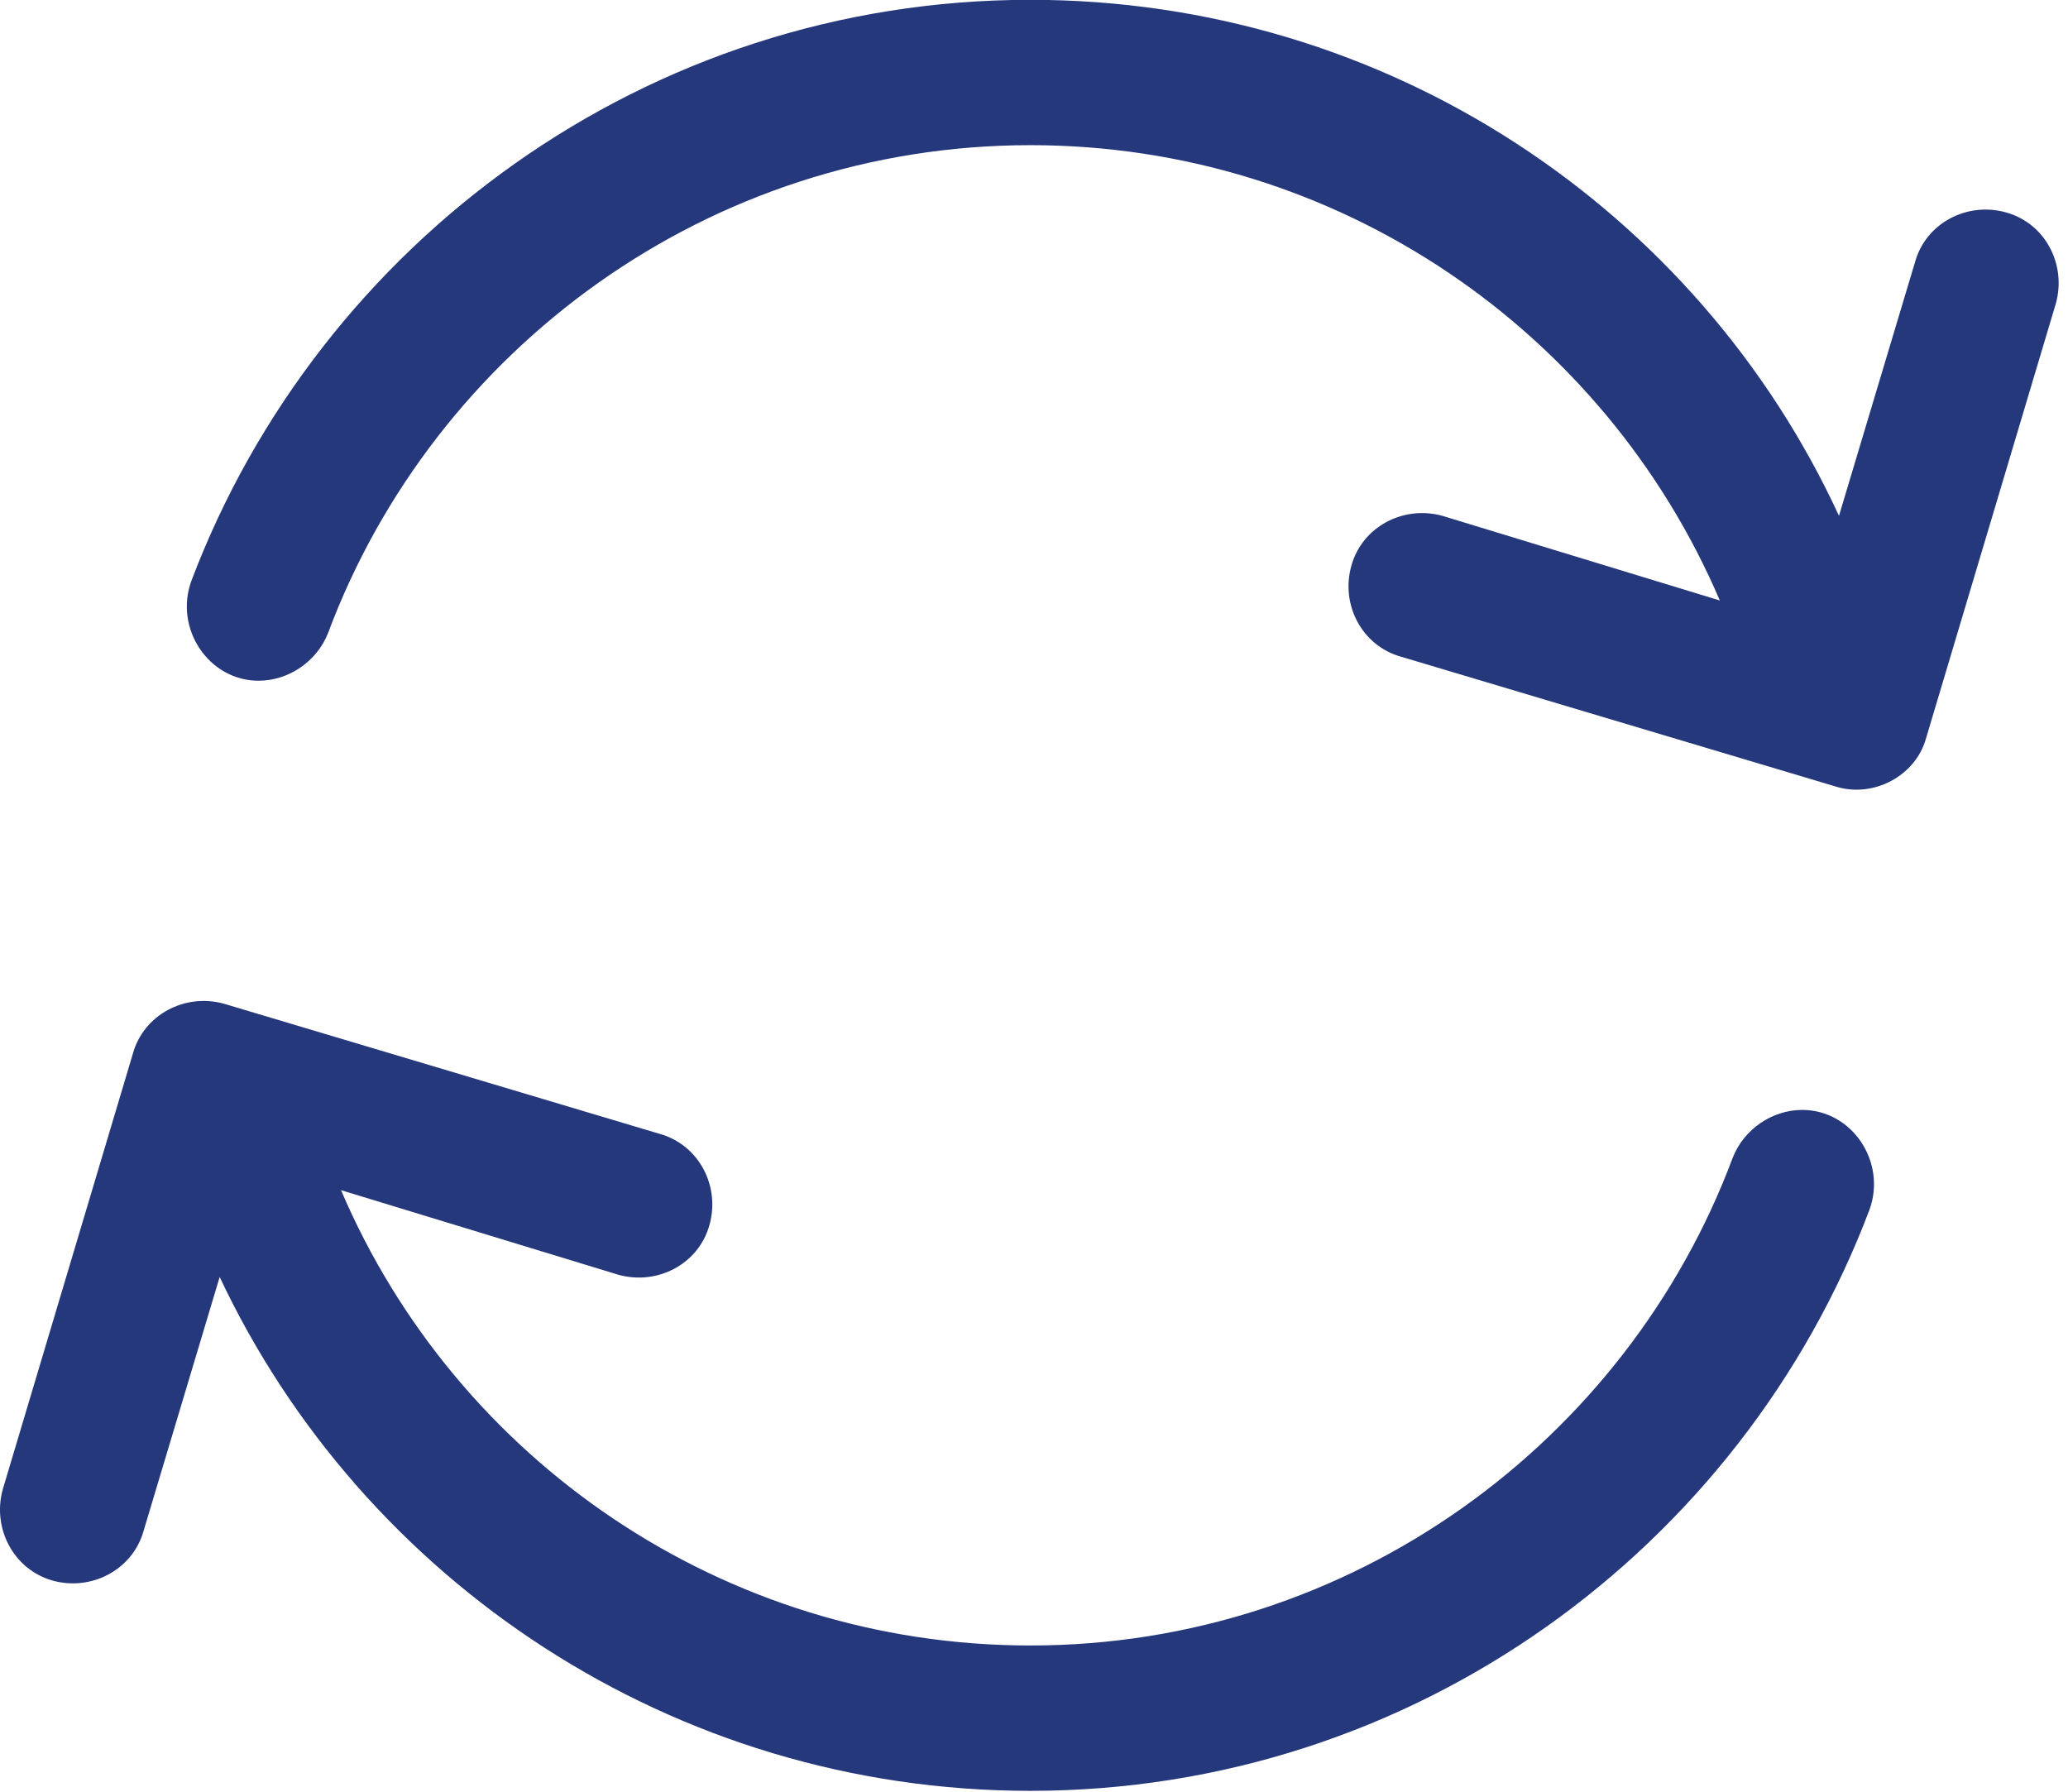
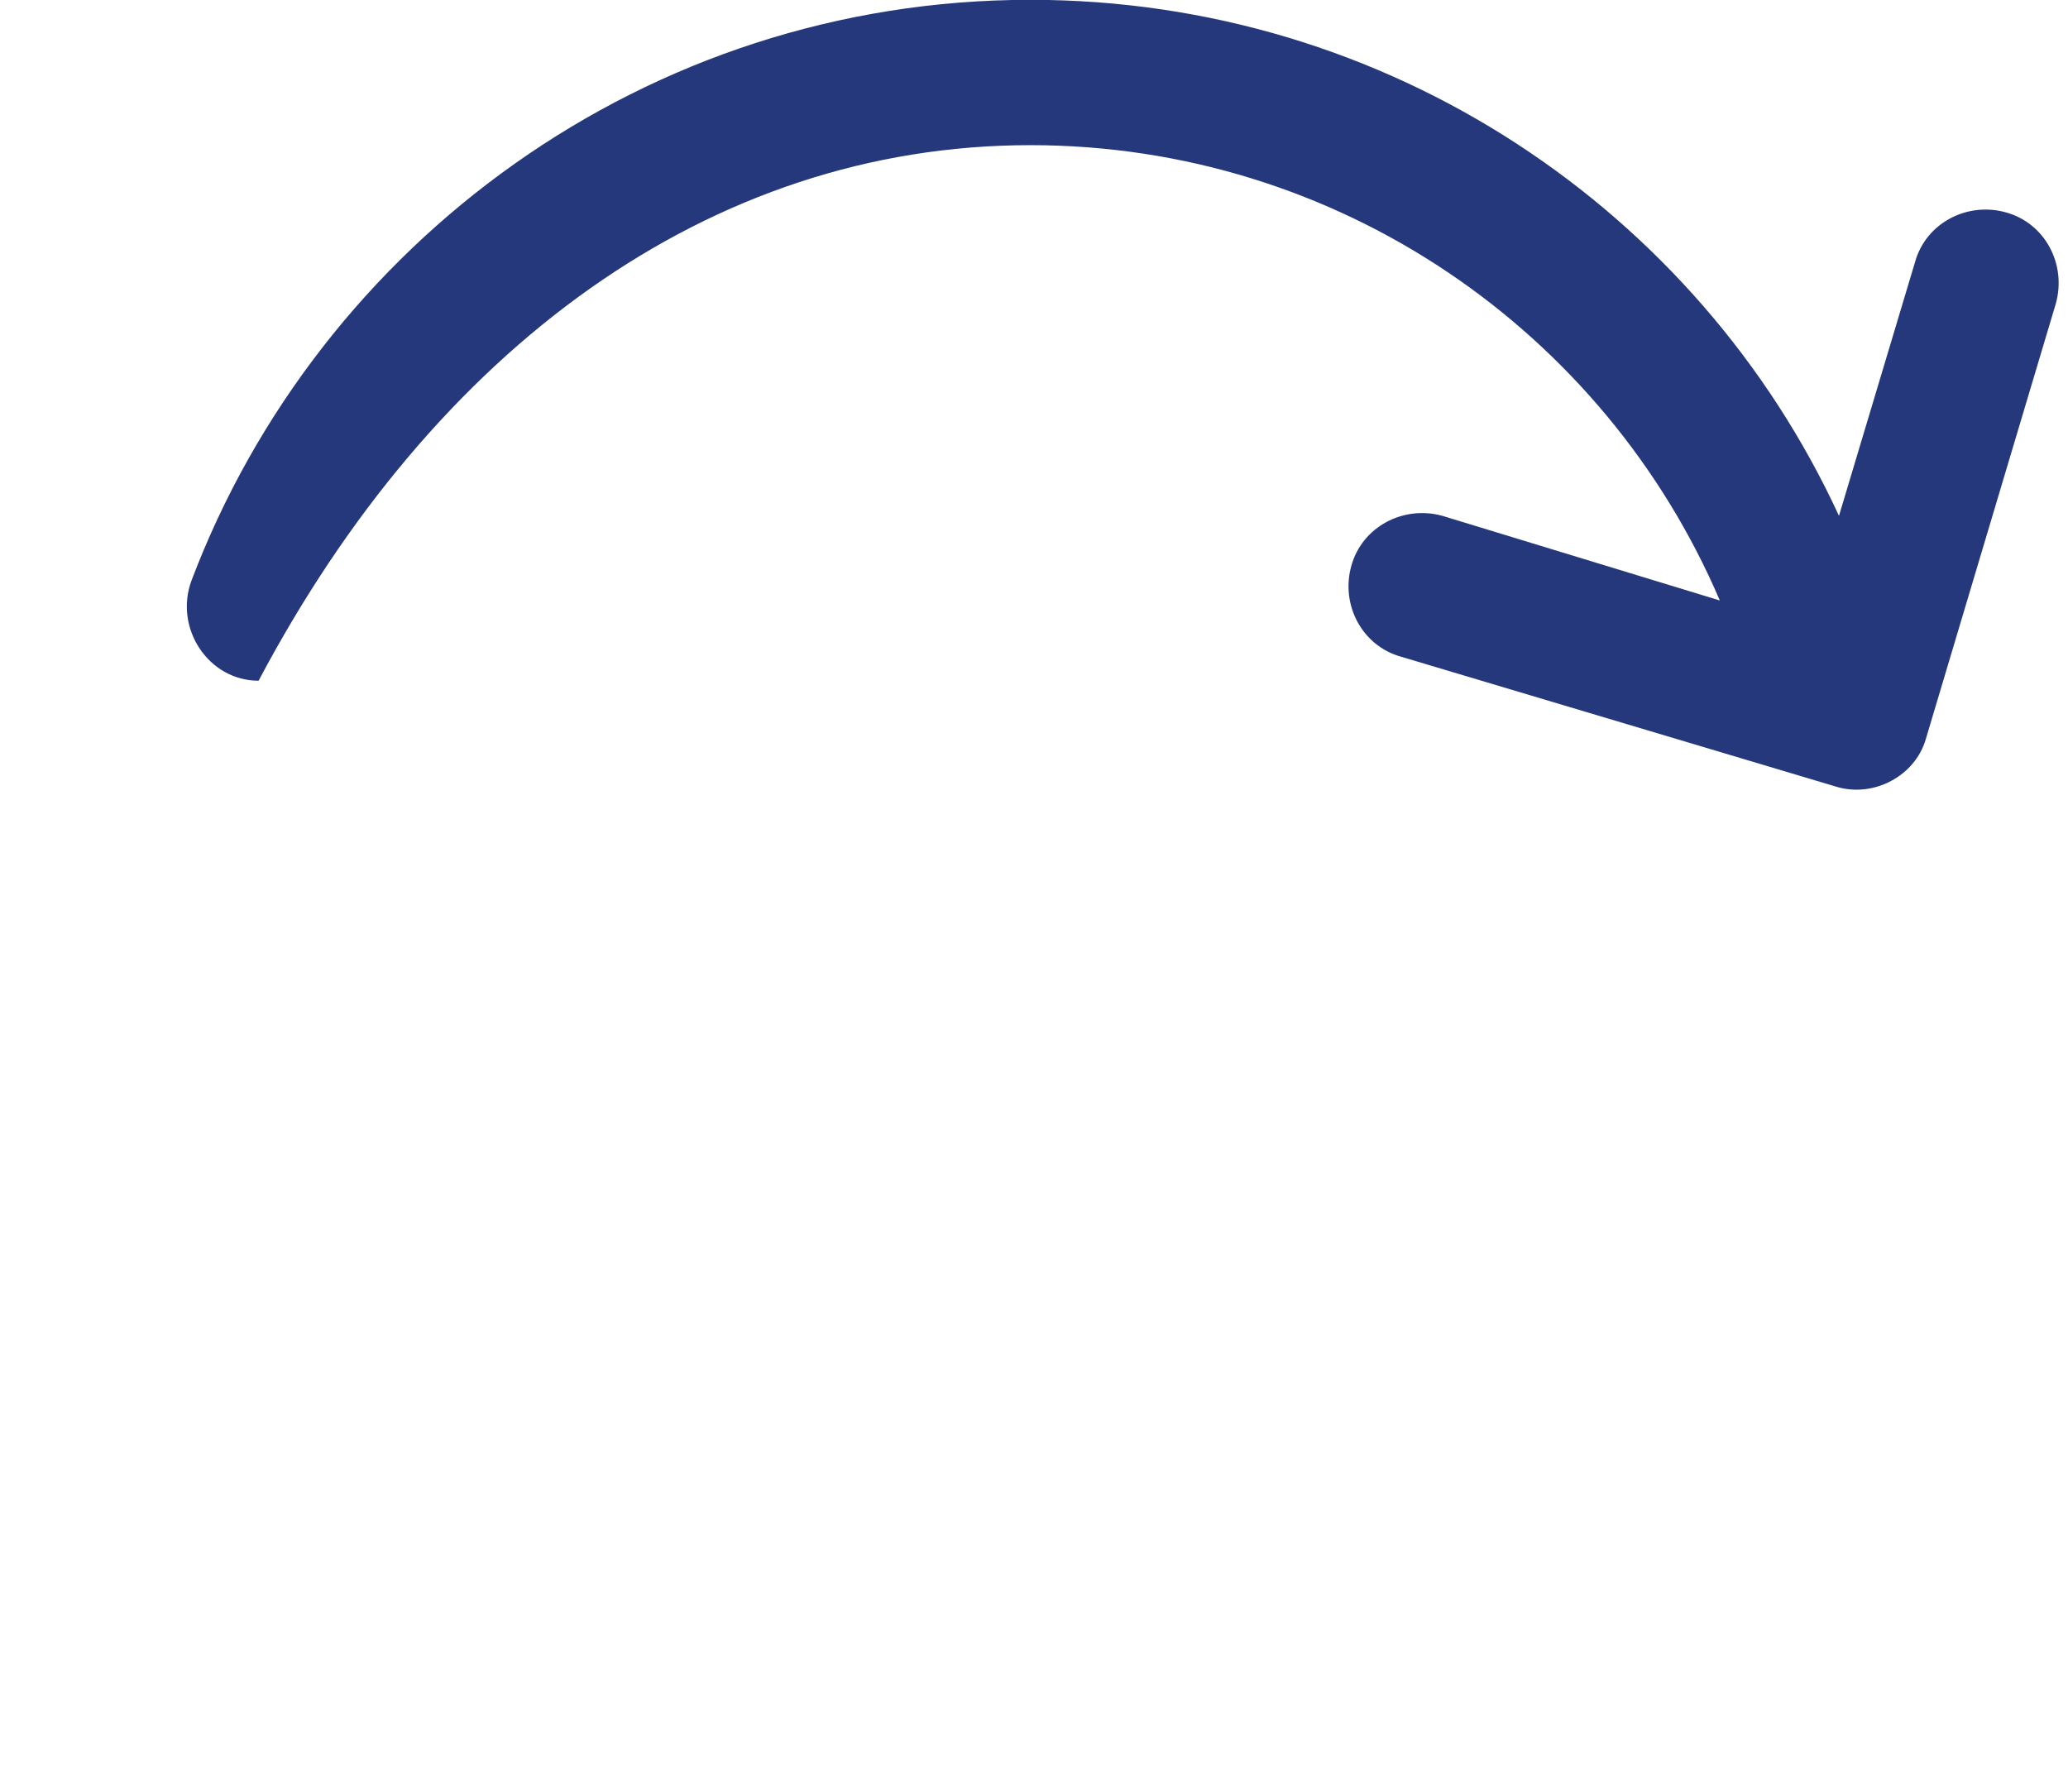
<svg xmlns="http://www.w3.org/2000/svg" fill="#000000" height="38.3" preserveAspectRatio="xMidYMid meet" version="1" viewBox="0.0 -0.0 44.2 38.3" width="44.2" zoomAndPan="magnify">
  <defs>
    <clipPath id="a">
-       <path d="M 0 21 L 41 21 L 41 38.27 L 0 38.27 Z M 0 21" />
-     </clipPath>
+       </clipPath>
  </defs>
  <g>
    <g id="change1_2">
-       <path d="M 41.16 15.797 L 43.941 6.484 C 44.172 5.648 43.711 4.77 42.875 4.539 C 42.039 4.305 41.16 4.77 40.93 5.602 L 39.305 11.023 C 36.293 4.492 29.668 -0.004 22.023 -0.004 C 13.82 -0.004 6.824 5.188 4.09 12.414 C 3.719 13.434 4.461 14.547 5.527 14.547 C 6.176 14.547 6.777 14.129 7.012 13.527 C 9.281 7.457 15.164 3.102 22.023 3.102 C 28.602 3.102 34.301 7.086 36.758 12.832 L 30.828 11.023 C 29.992 10.793 29.113 11.258 28.883 12.09 C 28.648 12.926 29.113 13.805 29.949 14.035 L 39.262 16.816 C 40.047 17.047 40.93 16.586 41.16 15.797" fill="#26387c" />
+       <path d="M 41.16 15.797 L 43.941 6.484 C 44.172 5.648 43.711 4.77 42.875 4.539 C 42.039 4.305 41.16 4.77 40.93 5.602 L 39.305 11.023 C 36.293 4.492 29.668 -0.004 22.023 -0.004 C 13.82 -0.004 6.824 5.188 4.09 12.414 C 3.719 13.434 4.461 14.547 5.527 14.547 C 9.281 7.457 15.164 3.102 22.023 3.102 C 28.602 3.102 34.301 7.086 36.758 12.832 L 30.828 11.023 C 29.992 10.793 29.113 11.258 28.883 12.09 C 28.648 12.926 29.113 13.805 29.949 14.035 L 39.262 16.816 C 40.047 17.047 40.93 16.586 41.16 15.797" fill="#26387c" />
    </g>
    <g clip-path="url(#a)" id="change1_1">
      <path d="M 3.07 32.711 L 4.695 27.289 C 7.75 33.777 14.379 38.27 22.023 38.27 C 30.223 38.27 37.223 33.082 39.957 25.852 C 40.328 24.832 39.586 23.719 38.52 23.719 C 37.871 23.719 37.27 24.137 37.035 24.738 C 34.766 30.809 28.883 35.164 22.023 35.164 C 15.445 35.164 9.742 31.18 7.289 25.434 L 13.219 27.242 C 14.055 27.473 14.934 27.012 15.164 26.176 C 15.398 25.344 14.934 24.461 14.098 24.23 L 4.785 21.449 C 3.953 21.219 3.07 21.684 2.84 22.516 L 0.059 31.828 C -0.172 32.664 0.293 33.543 1.125 33.777 C 1.957 34.008 2.84 33.543 3.07 32.711" fill="#26387c" />
    </g>
  </g>
</svg>